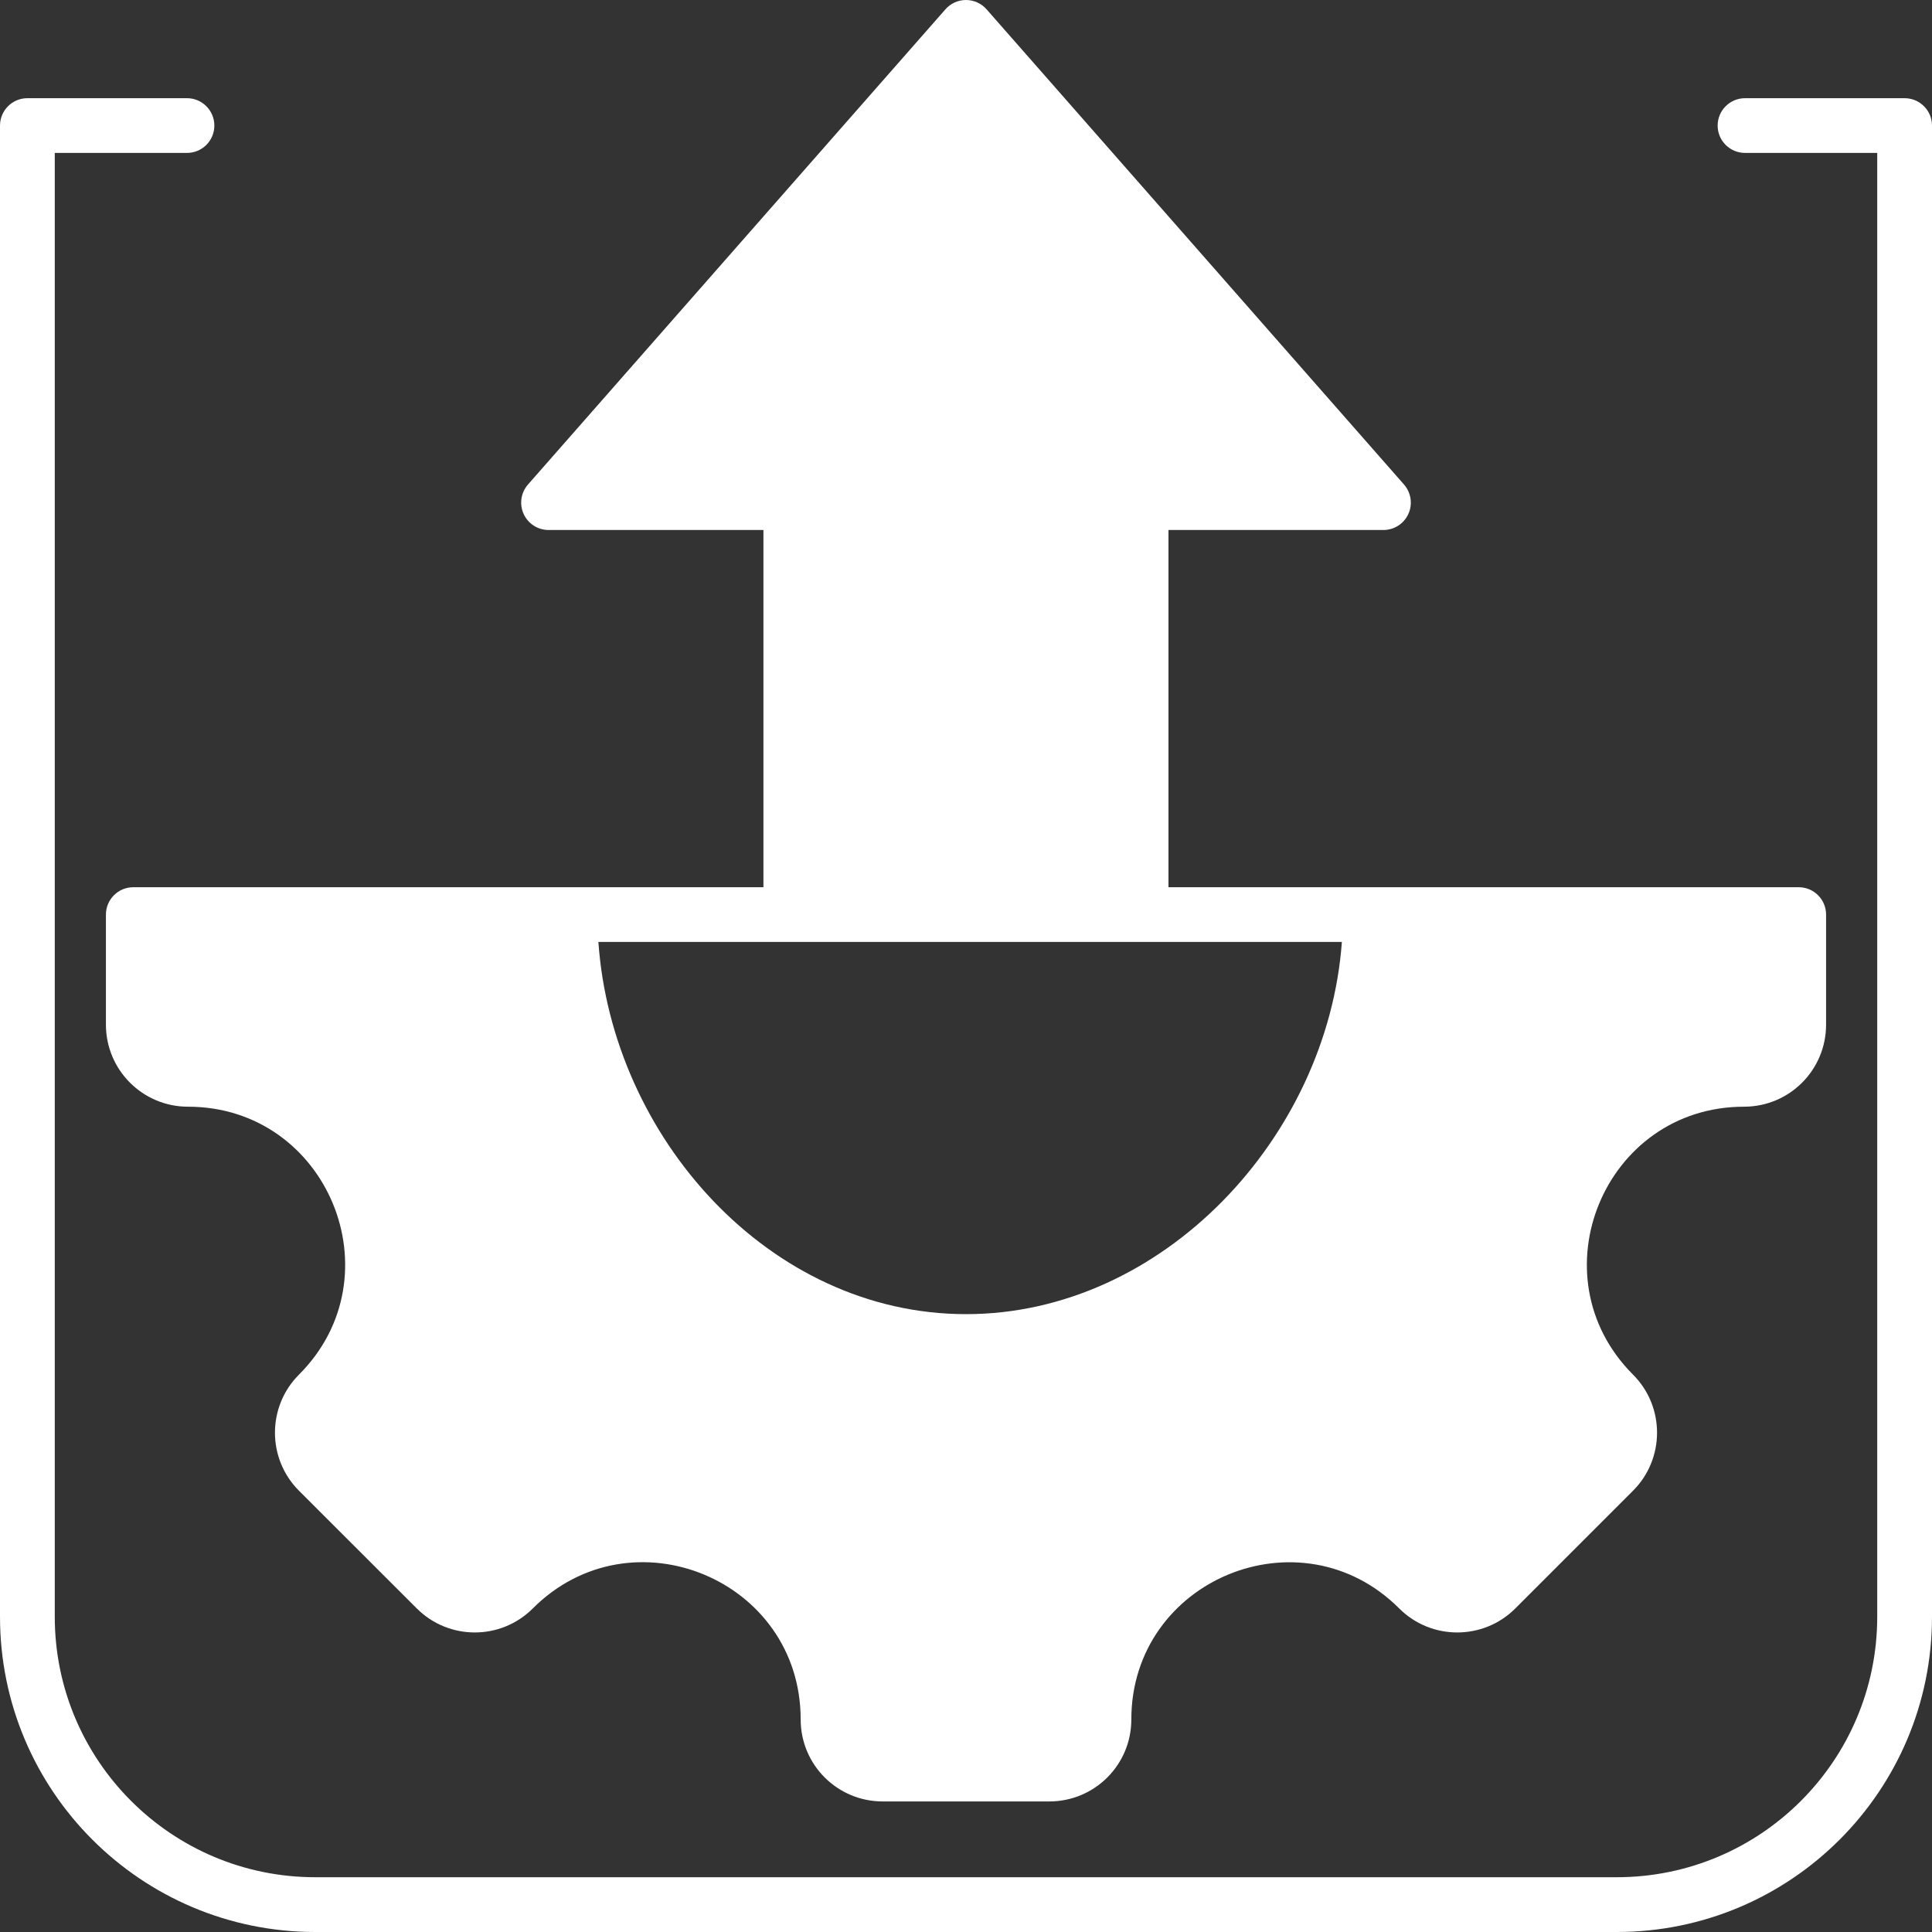
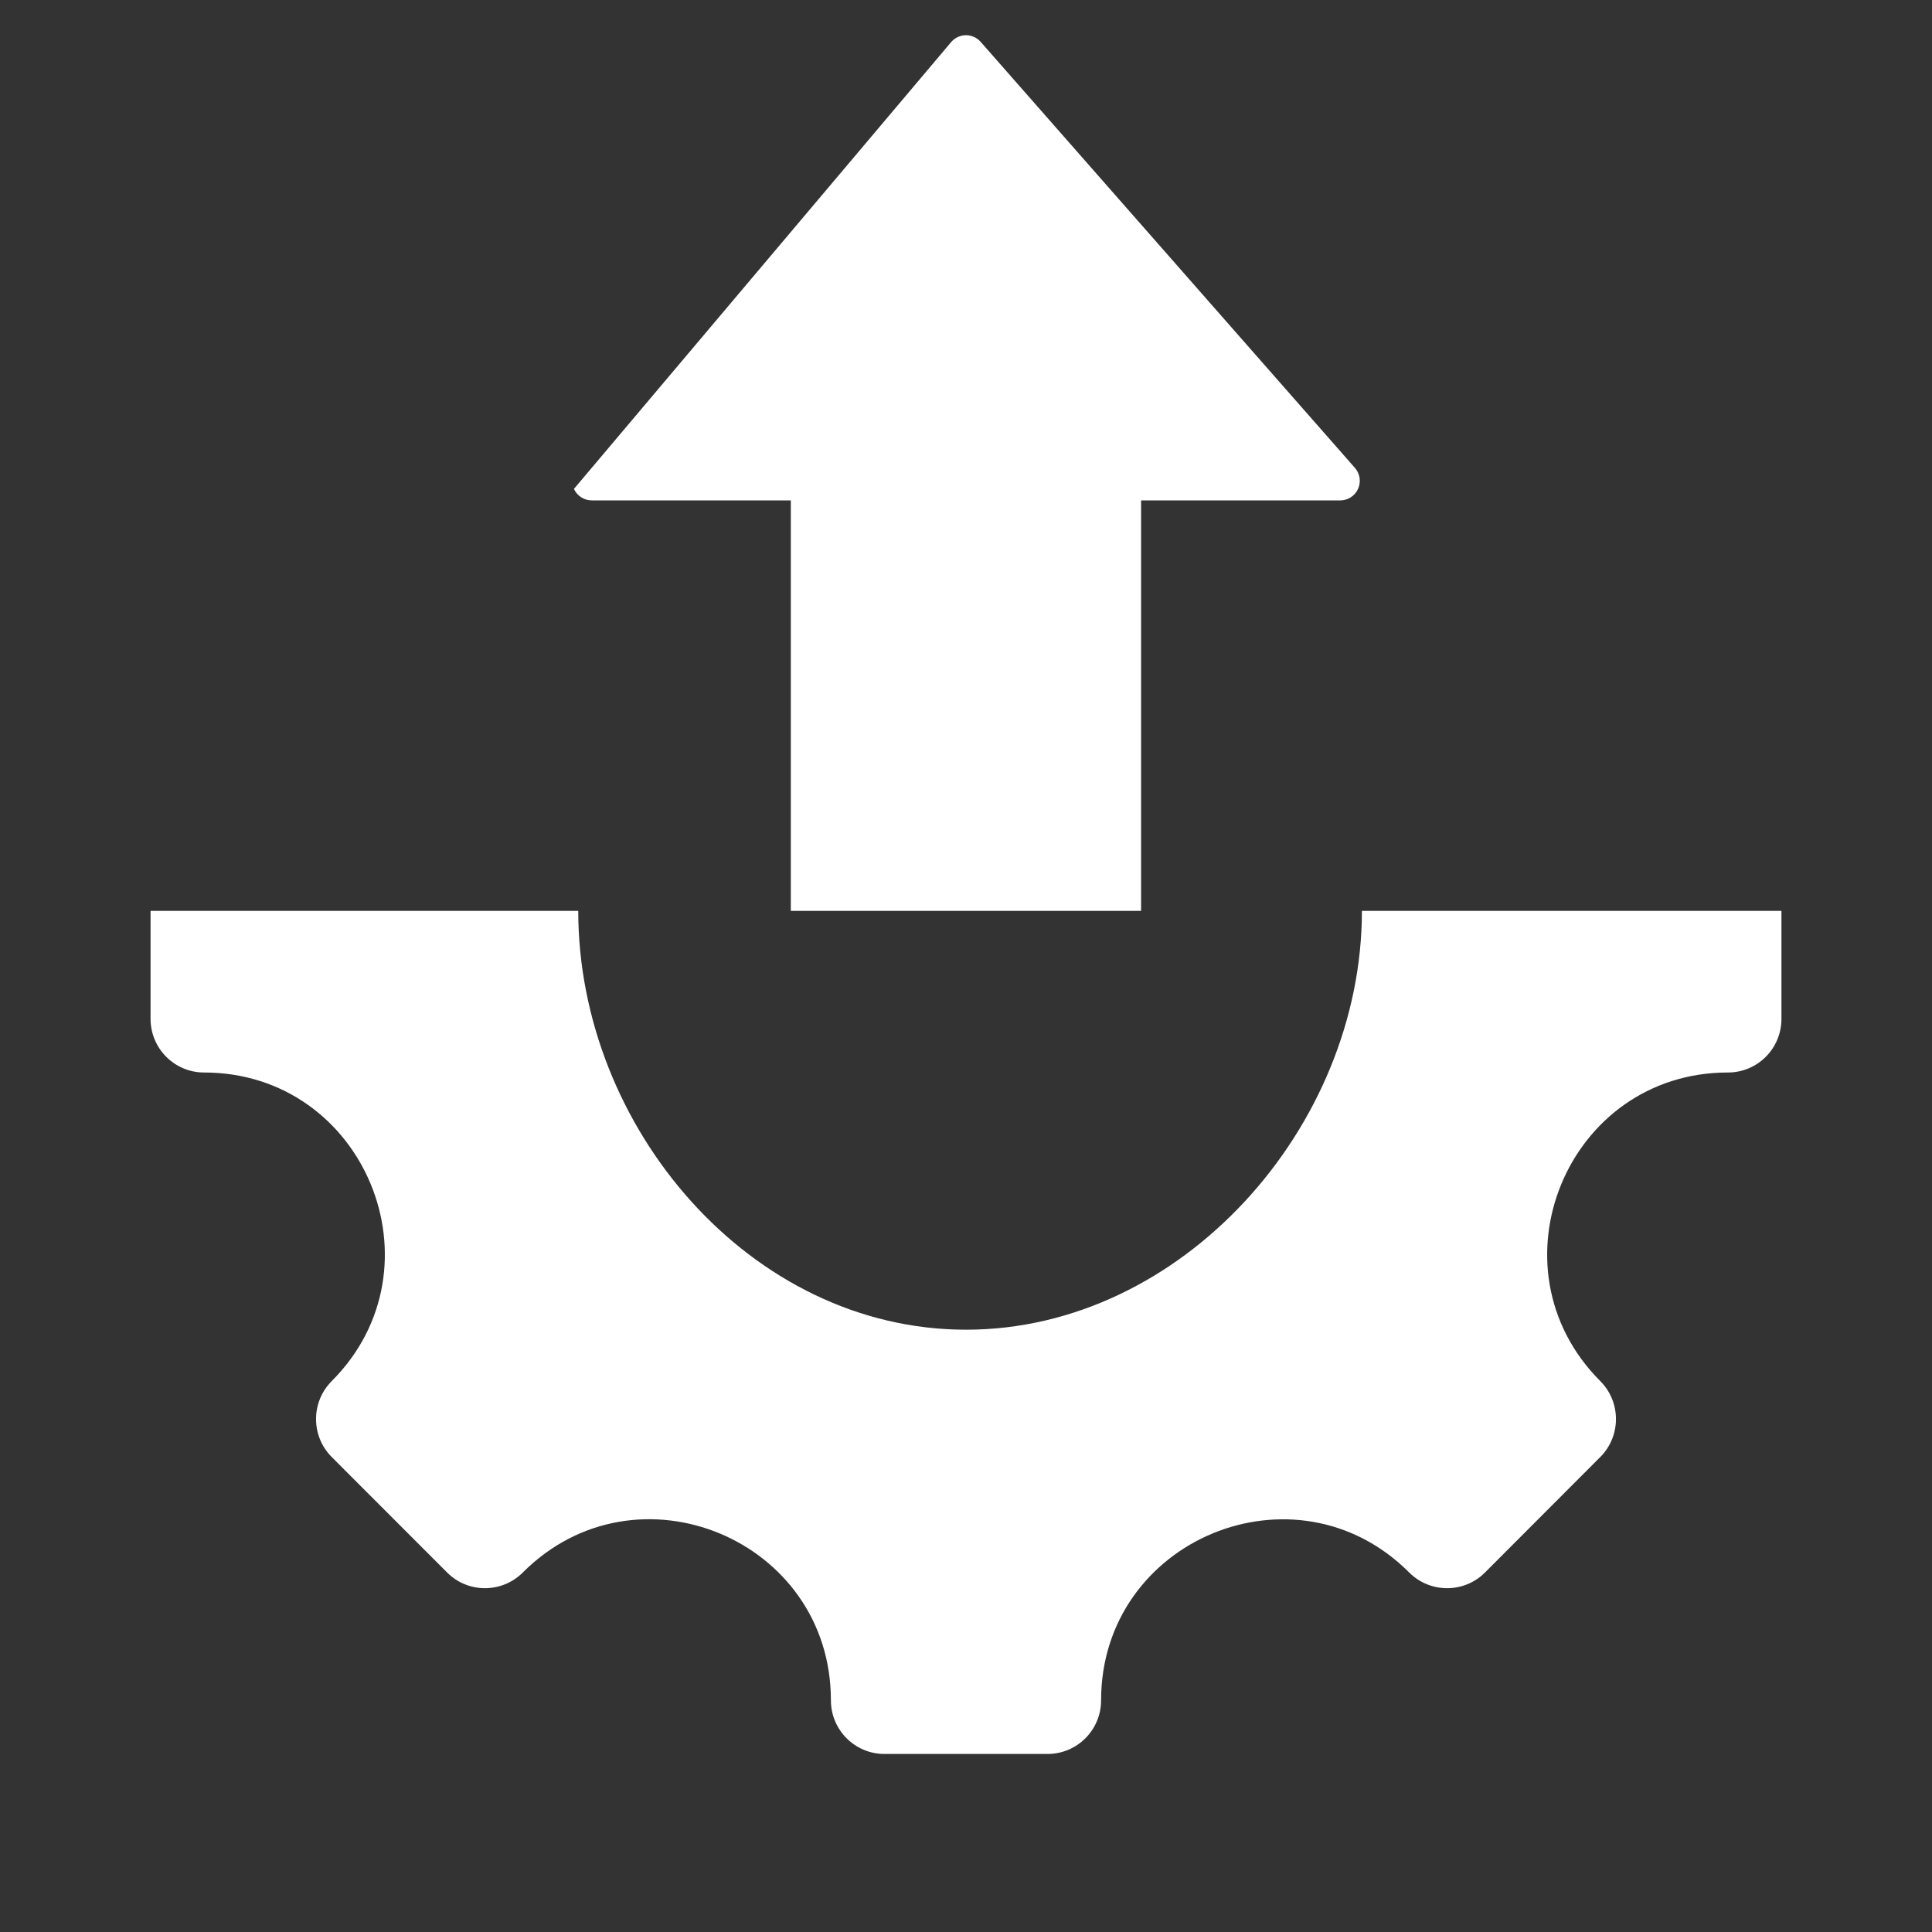
<svg xmlns="http://www.w3.org/2000/svg" width="40" height="40" viewBox="0 0 40 40" fill="none">
  <rect x="0" y="0" width="40" height="40" fill="#333333" stroke="none" />
-   <path fill-rule="evenodd" clip-rule="evenodd" d="M16.373 18.859V10.36H12.252C12.093 10.36 11.948 10.267 11.883 10.122C11.817 9.977 11.843 9.807 11.947 9.688L19.696 0.867C19.773 0.779 19.884 0.729 20 0.729C20.116 0.729 20.227 0.779 20.304 0.867L28.053 9.688C28.157 9.807 28.183 9.977 28.117 10.122C28.052 10.267 27.907 10.36 27.748 10.36H23.625V18.859H16.373Z" fill="white" />
+   <path fill-rule="evenodd" clip-rule="evenodd" d="M16.373 18.859V10.36H12.252C12.093 10.36 11.948 10.267 11.883 10.122L19.696 0.867C19.773 0.779 19.884 0.729 20 0.729C20.116 0.729 20.227 0.779 20.304 0.867L28.053 9.688C28.157 9.807 28.183 9.977 28.117 10.122C28.052 10.267 27.907 10.36 27.748 10.36H23.625V18.859H16.373Z" fill="white" />
  <path fill-rule="evenodd" clip-rule="evenodd" d="M28.197 18.859H36.883V21.094C36.883 21.708 36.389 22.205 35.774 22.205C32.45 22.205 30.781 26.239 33.132 28.594C33.565 29.028 33.565 29.733 33.132 30.166L30.745 32.557C30.313 32.99 29.609 32.99 29.176 32.557C26.825 30.202 22.797 31.874 22.797 35.203C22.797 35.818 22.3 36.314 21.688 36.314H18.312C17.7 36.314 17.203 35.818 17.203 35.203C17.203 31.87 13.177 30.2 10.824 32.557C10.391 32.99 9.689 32.99 9.257 32.557L6.868 30.166C6.435 29.733 6.435 29.028 6.868 28.594C9.219 26.239 7.552 22.205 4.225 22.205C3.613 22.205 3.117 21.708 3.117 21.094V18.859H11.972V18.86C11.972 23.334 15.532 27.53 20.001 27.53C24.468 27.53 28.197 23.334 28.197 18.86V18.859Z" fill="white" />
-   <path fill-rule="evenodd" clip-rule="evenodd" d="M24.192 18.369H37.24C37.553 18.369 37.807 18.622 37.807 18.936V21.214C37.807 22.152 37.049 22.913 36.108 22.913C33.218 22.913 31.766 26.416 33.81 28.46C34.473 29.123 34.473 30.201 33.81 30.864L31.373 33.301C30.71 33.964 29.632 33.964 28.969 33.301C26.925 31.257 23.423 32.708 23.423 35.599C23.423 36.54 22.662 37.297 21.724 37.297H18.276C17.338 37.297 16.577 36.54 16.577 35.599C16.577 32.705 13.077 31.255 11.031 33.301C10.368 33.964 9.292 33.964 8.629 33.301L6.19 30.864C5.527 30.201 5.527 29.123 6.19 28.46C8.234 26.416 6.784 22.913 3.892 22.913C2.954 22.913 2.193 22.152 2.193 21.214V18.936C2.193 18.622 2.447 18.369 2.76 18.369H15.806V10.973H11.357C11.135 10.973 10.933 10.843 10.841 10.64C10.749 10.437 10.784 10.2 10.931 10.032L19.574 0.193C19.682 0.07 19.837 0 20 0C20.163 0 20.318 0.07 20.426 0.193L29.069 10.032C29.215 10.2 29.251 10.437 29.159 10.64C29.067 10.843 28.865 10.973 28.643 10.973H24.192V18.369ZM11.254 19.502H3.327V21.214C3.327 21.527 3.58 21.78 3.892 21.78C7.793 21.78 9.748 26.504 6.991 29.261C6.77 29.482 6.77 29.841 6.991 30.062L9.431 32.5C9.651 32.72 10.009 32.72 10.229 32.5C12.989 29.74 17.711 31.695 17.711 35.599C17.711 35.912 17.964 36.164 18.276 36.164H21.724C22.036 36.164 22.289 35.912 22.289 35.599C22.289 31.7 27.013 29.742 29.771 32.5C29.991 32.721 30.351 32.721 30.572 32.5L33.009 30.062C33.23 29.841 33.23 29.482 33.009 29.261C30.252 26.504 32.209 21.78 36.108 21.78C36.421 21.78 36.673 21.527 36.673 21.214V19.502H28.918C28.618 24.145 24.673 28.342 20.001 28.342C15.324 28.342 11.541 24.147 11.254 19.502ZM16.94 18.369H23.059V10.406C23.059 10.093 23.312 9.84 23.625 9.84H27.39L20 1.426L12.61 9.84H16.373C16.686 9.84 16.94 10.093 16.94 10.406V18.369ZM27.782 19.502H12.389C12.671 23.544 15.93 27.208 20.001 27.208C24.073 27.208 27.487 23.546 27.782 19.502ZM3.871 2.033C4.184 2.033 4.438 2.287 4.438 2.6C4.438 2.913 4.184 3.166 3.871 3.166H1.134V33.472C1.134 36.451 3.549 38.866 6.528 38.866H33.472C36.451 38.866 38.866 36.451 38.866 33.472V3.166H36.129C35.816 3.166 35.562 2.913 35.562 2.6C35.562 2.287 35.816 2.033 36.129 2.033H39.433C39.746 2.033 40 2.287 40 2.6V33.472C40 37.077 37.077 40 33.472 40H6.528C2.923 40 0 37.077 0 33.472V2.6C0 2.287 0.254 2.033 0.567 2.033H3.871Z" fill="white" />
</svg>